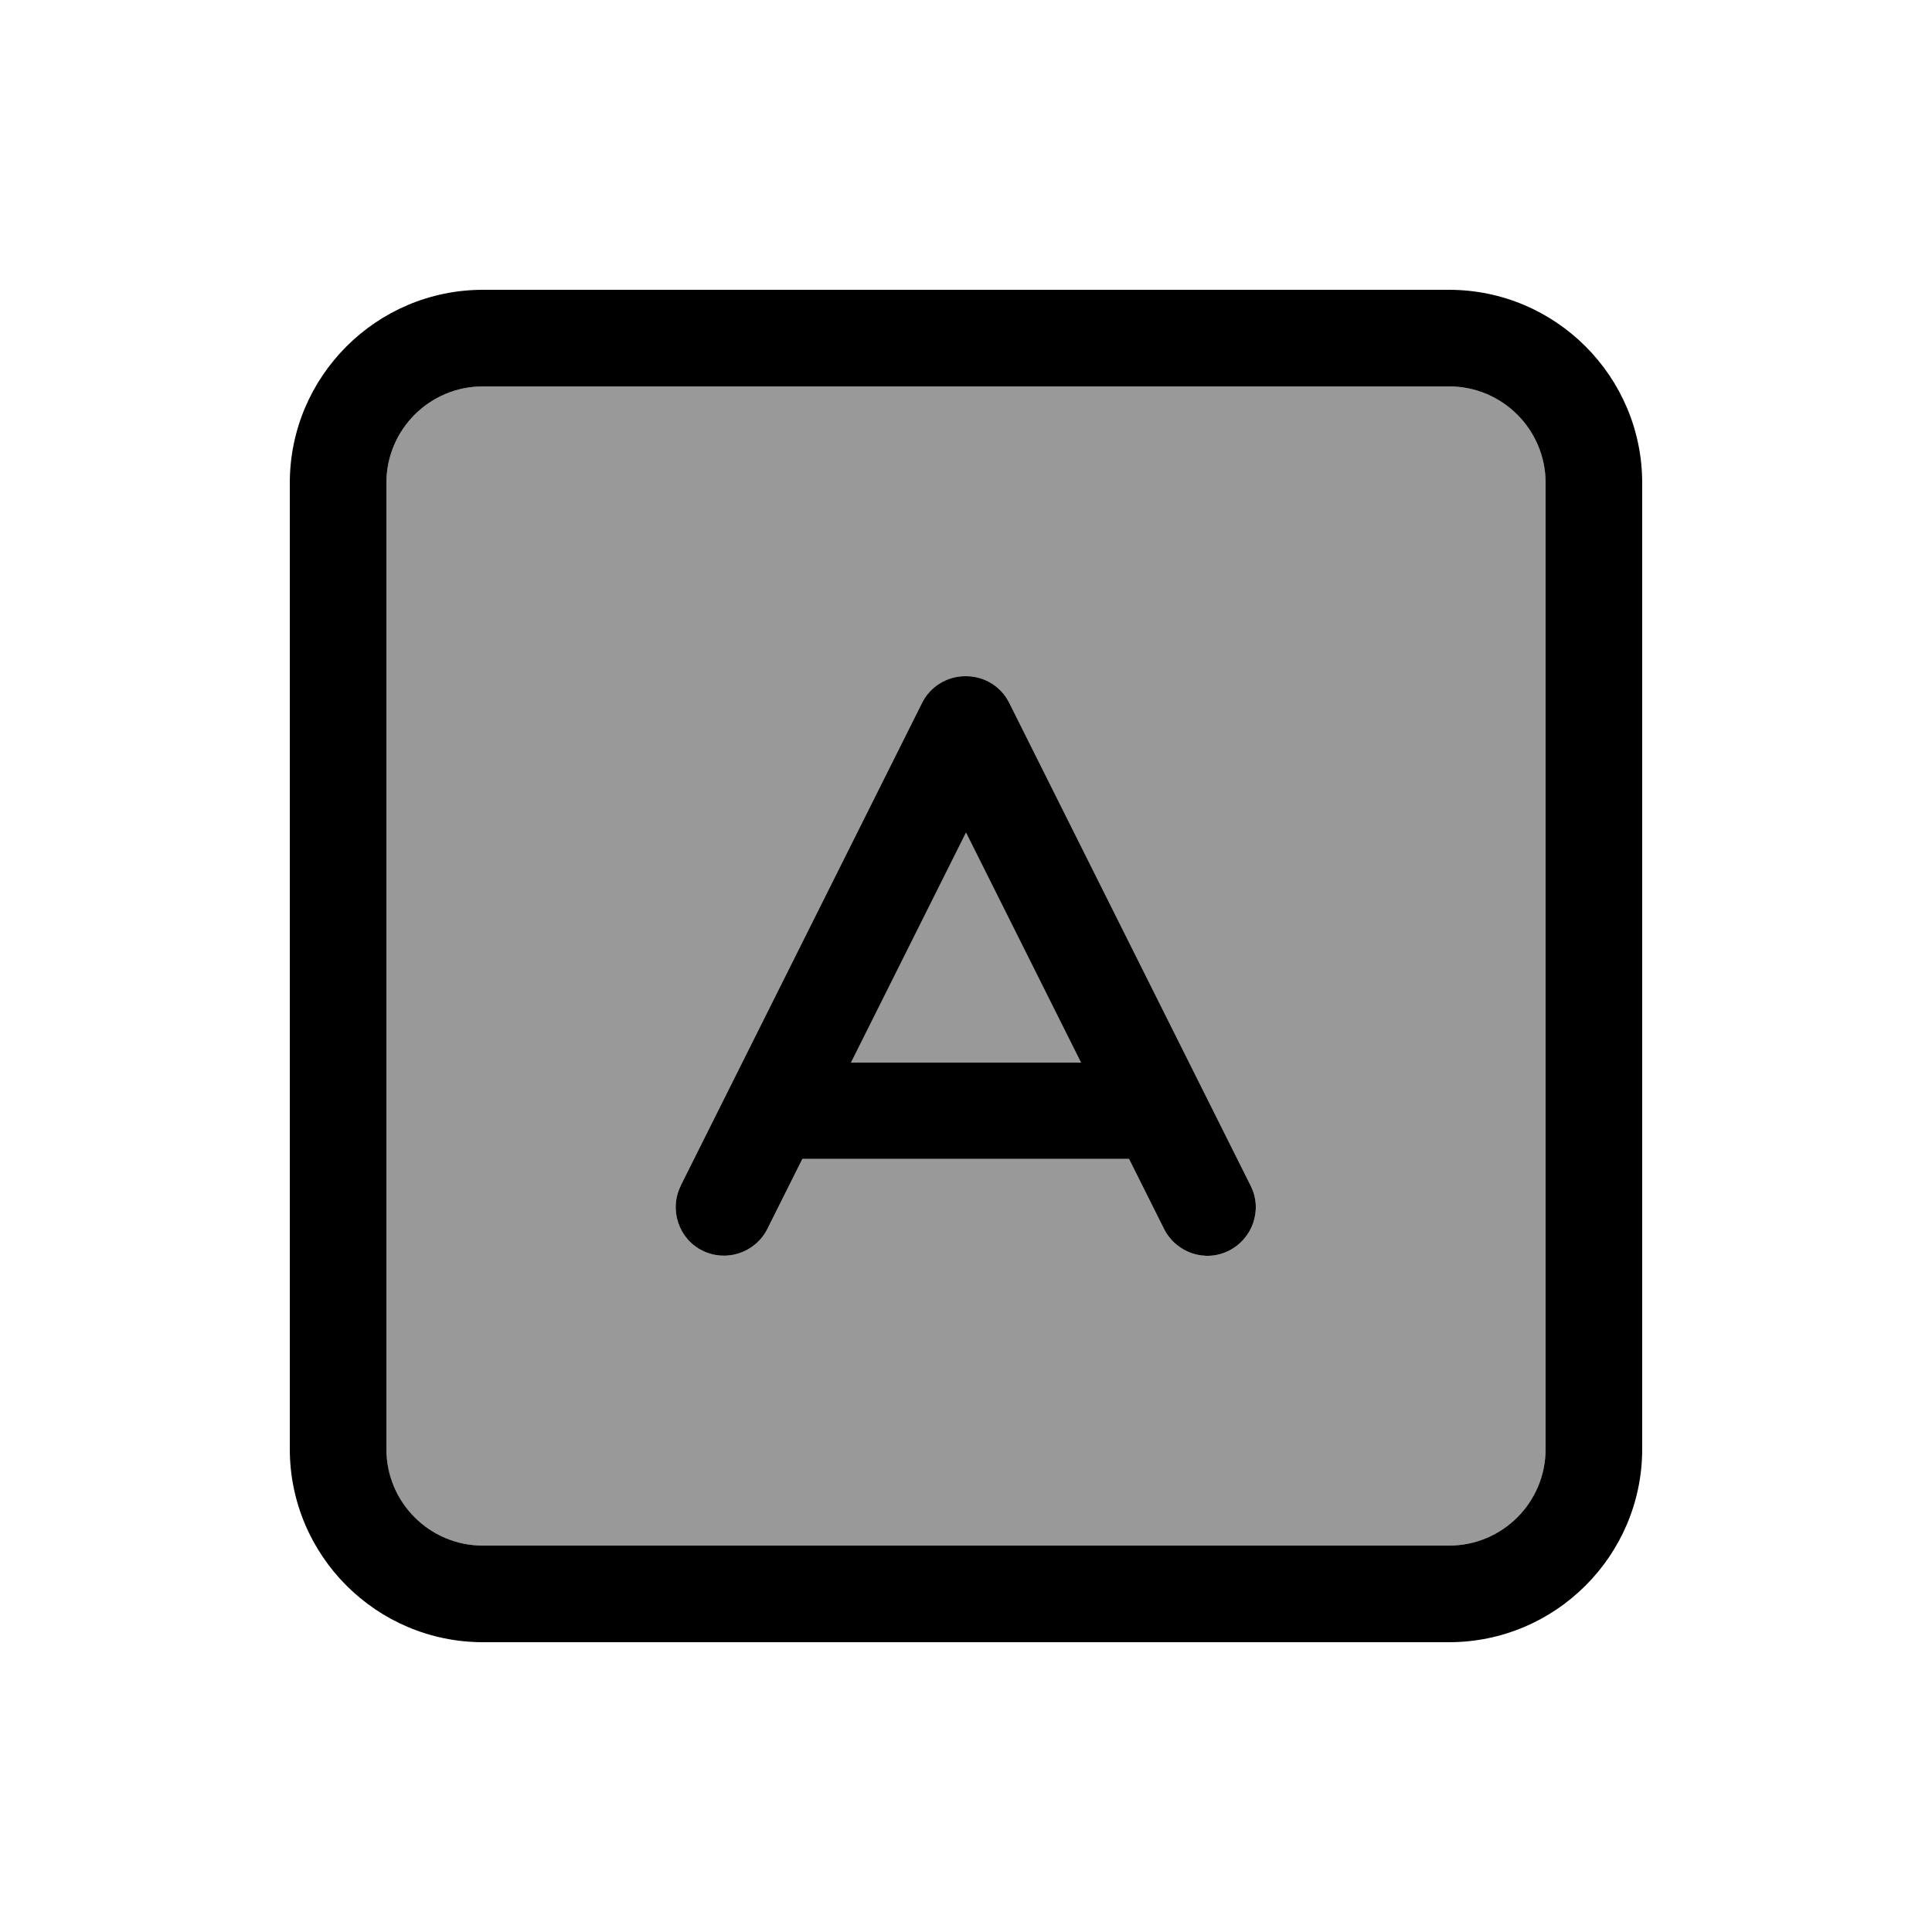
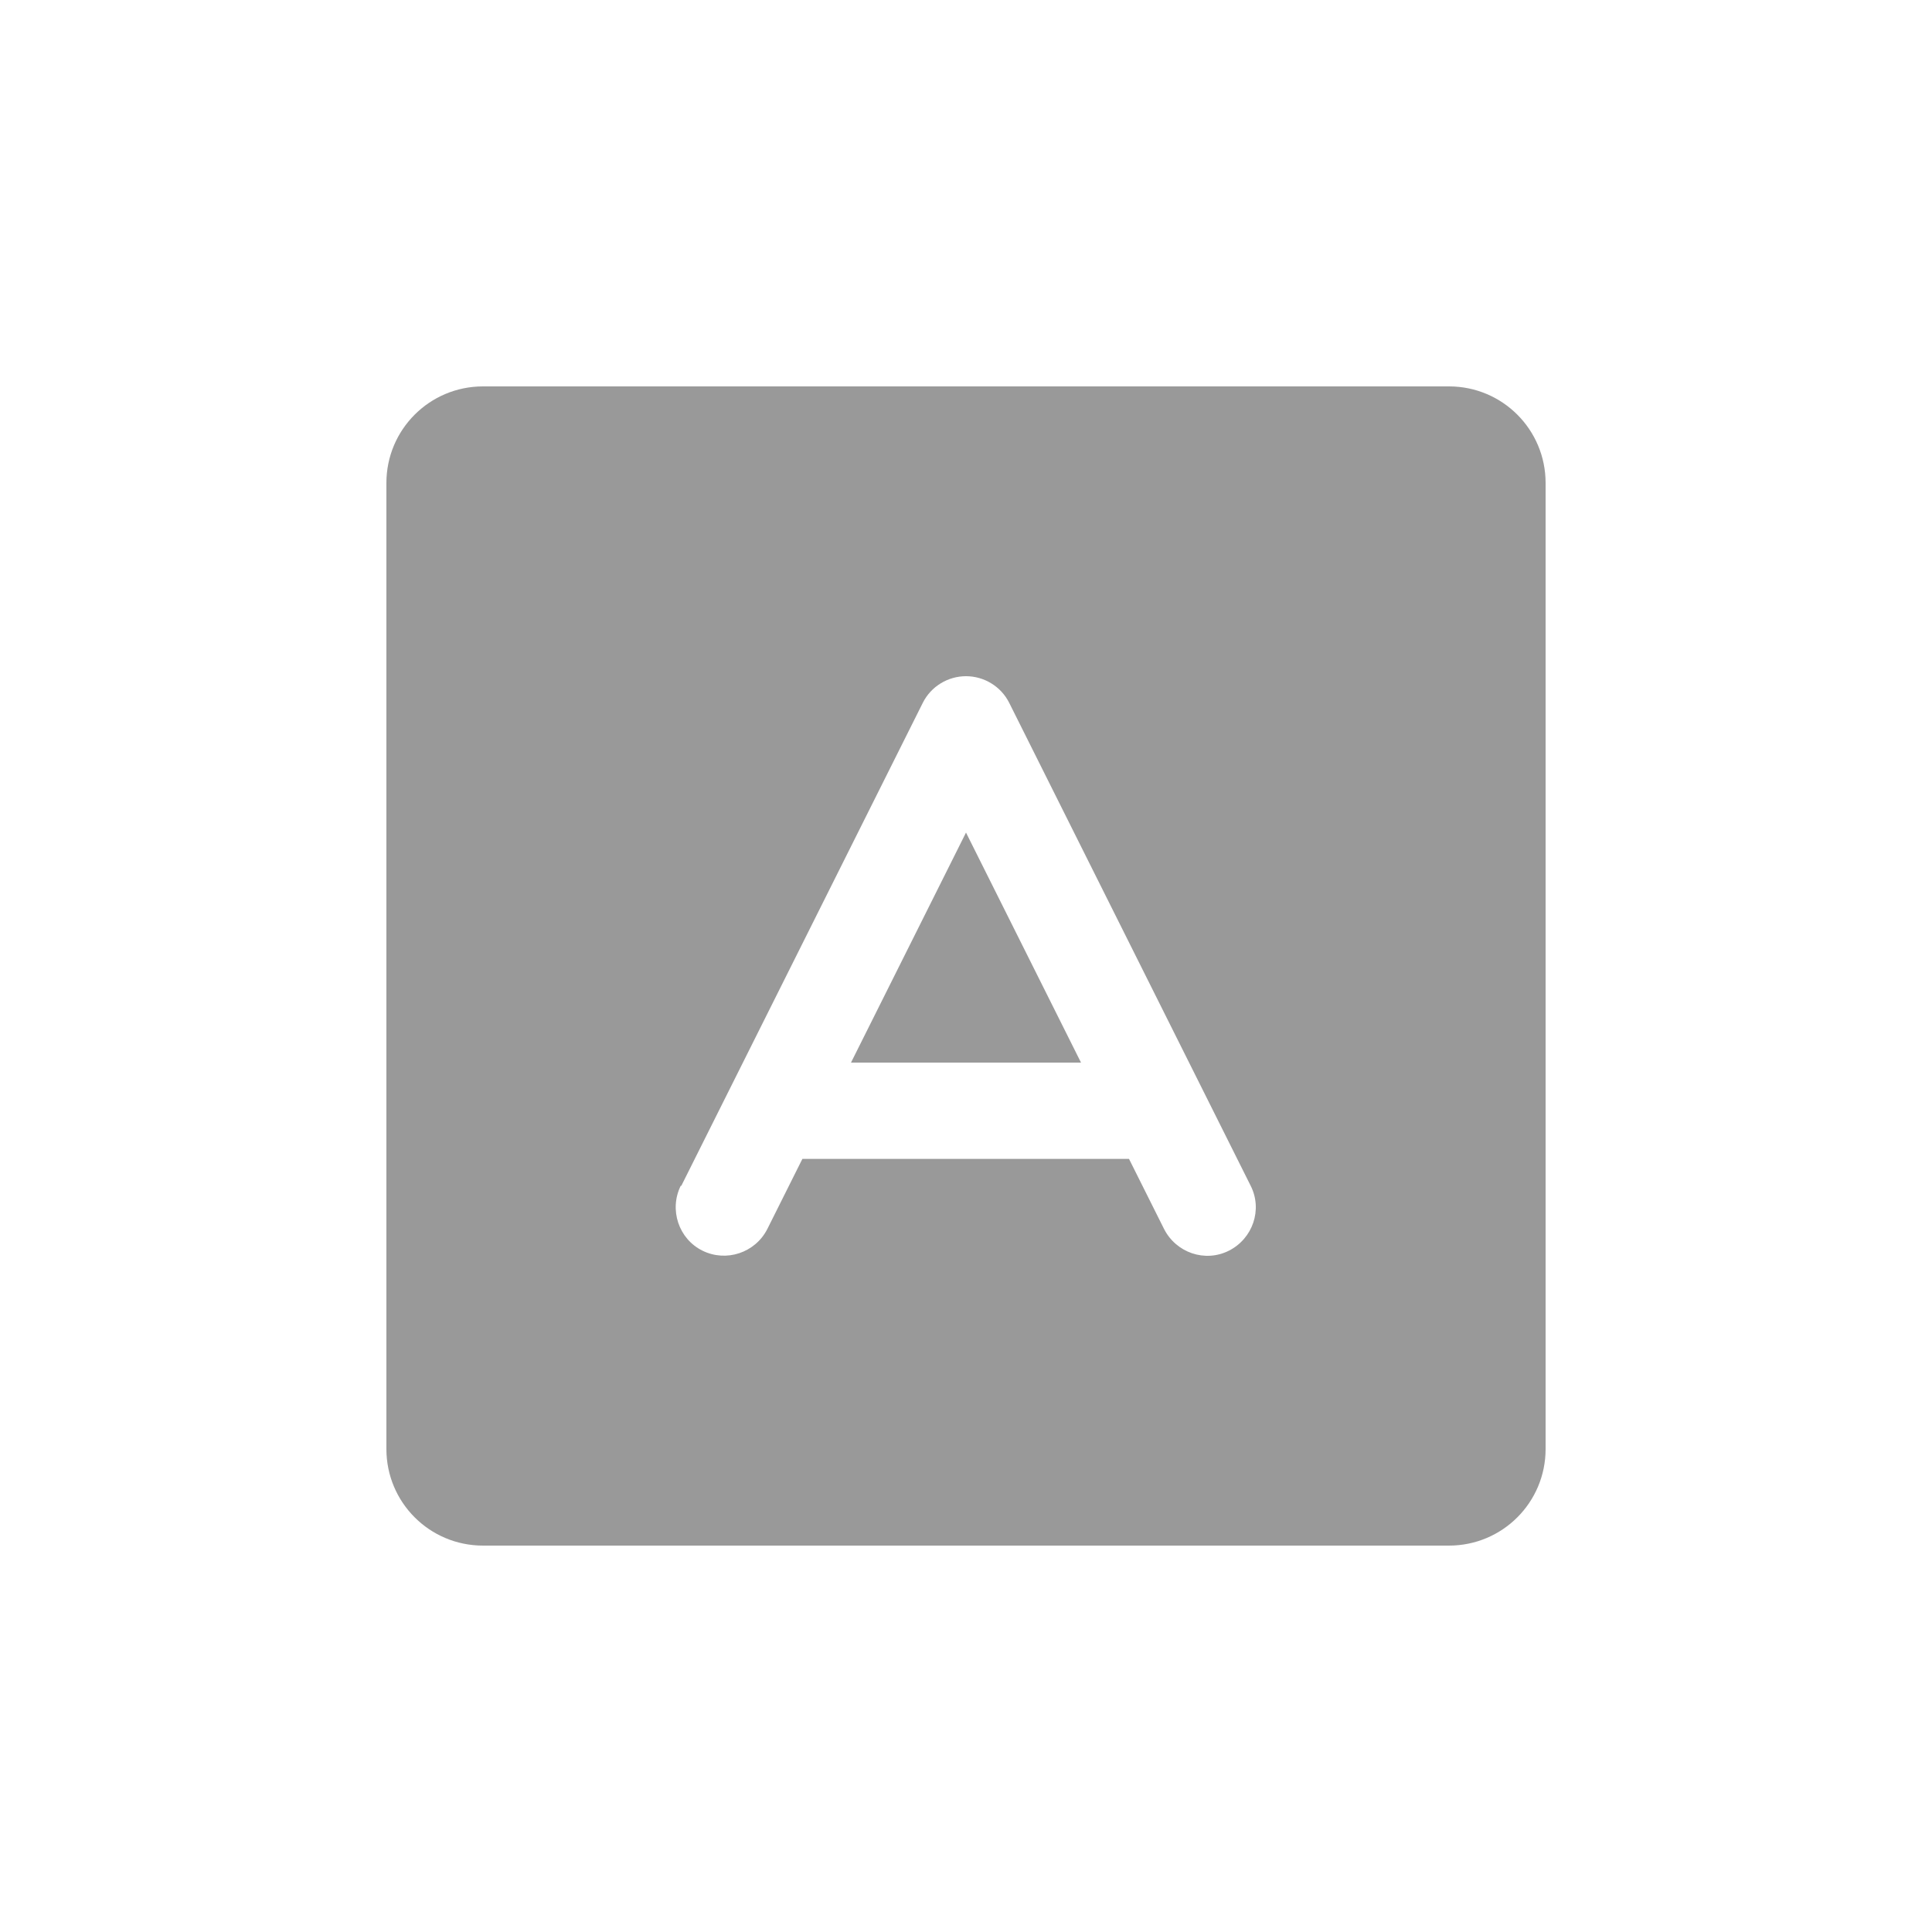
<svg xmlns="http://www.w3.org/2000/svg" viewBox="0 0 640 640">
  <path opacity=".4" fill="currentColor" d="M128 160L128 480C128 497.7 142.3 512 160 512L480 512C497.7 512 512 497.7 512 480L512 160C512 142.3 497.7 128 480 128L160 128C142.3 128 128 142.3 128 160zM225.7 392.8L305.7 232.8C308.4 227.4 314 224 320 224C326 224 331.6 227.4 334.3 232.8L414.3 392.8C418.3 400.7 415 410.3 407.1 414.3C399.2 418.3 389.6 415 385.6 407.1L374 383.9L265.8 383.9L254.2 407.1C250.2 415 240.6 418.2 232.7 414.3C224.8 410.4 221.6 400.7 225.5 392.8zM281.9 352L358.1 352L320 275.8L281.9 352z" />
-   <path fill="currentColor" d="M160 128C142.3 128 128 142.3 128 160L128 480C128 497.7 142.3 512 160 512L480 512C497.7 512 512 497.7 512 480L512 160C512 142.3 497.7 128 480 128L160 128zM96 160C96 124.7 124.7 96 160 96L480 96C515.3 96 544 124.7 544 160L544 480C544 515.3 515.3 544 480 544L160 544C124.7 544 96 515.3 96 480L96 160zM320 224C326.1 224 331.6 227.4 334.3 232.8L414.3 392.8C418.3 400.7 415 410.3 407.1 414.3C399.2 418.3 389.6 415 385.6 407.1L374 383.9L265.8 383.9L254.2 407.1C250.2 415 240.6 418.2 232.7 414.3C224.8 410.4 221.6 400.7 225.5 392.8L305.5 232.8C308.2 227.4 313.8 224 319.8 224zM320 275.8L281.9 352L358.1 352L320 275.8z" />
</svg>